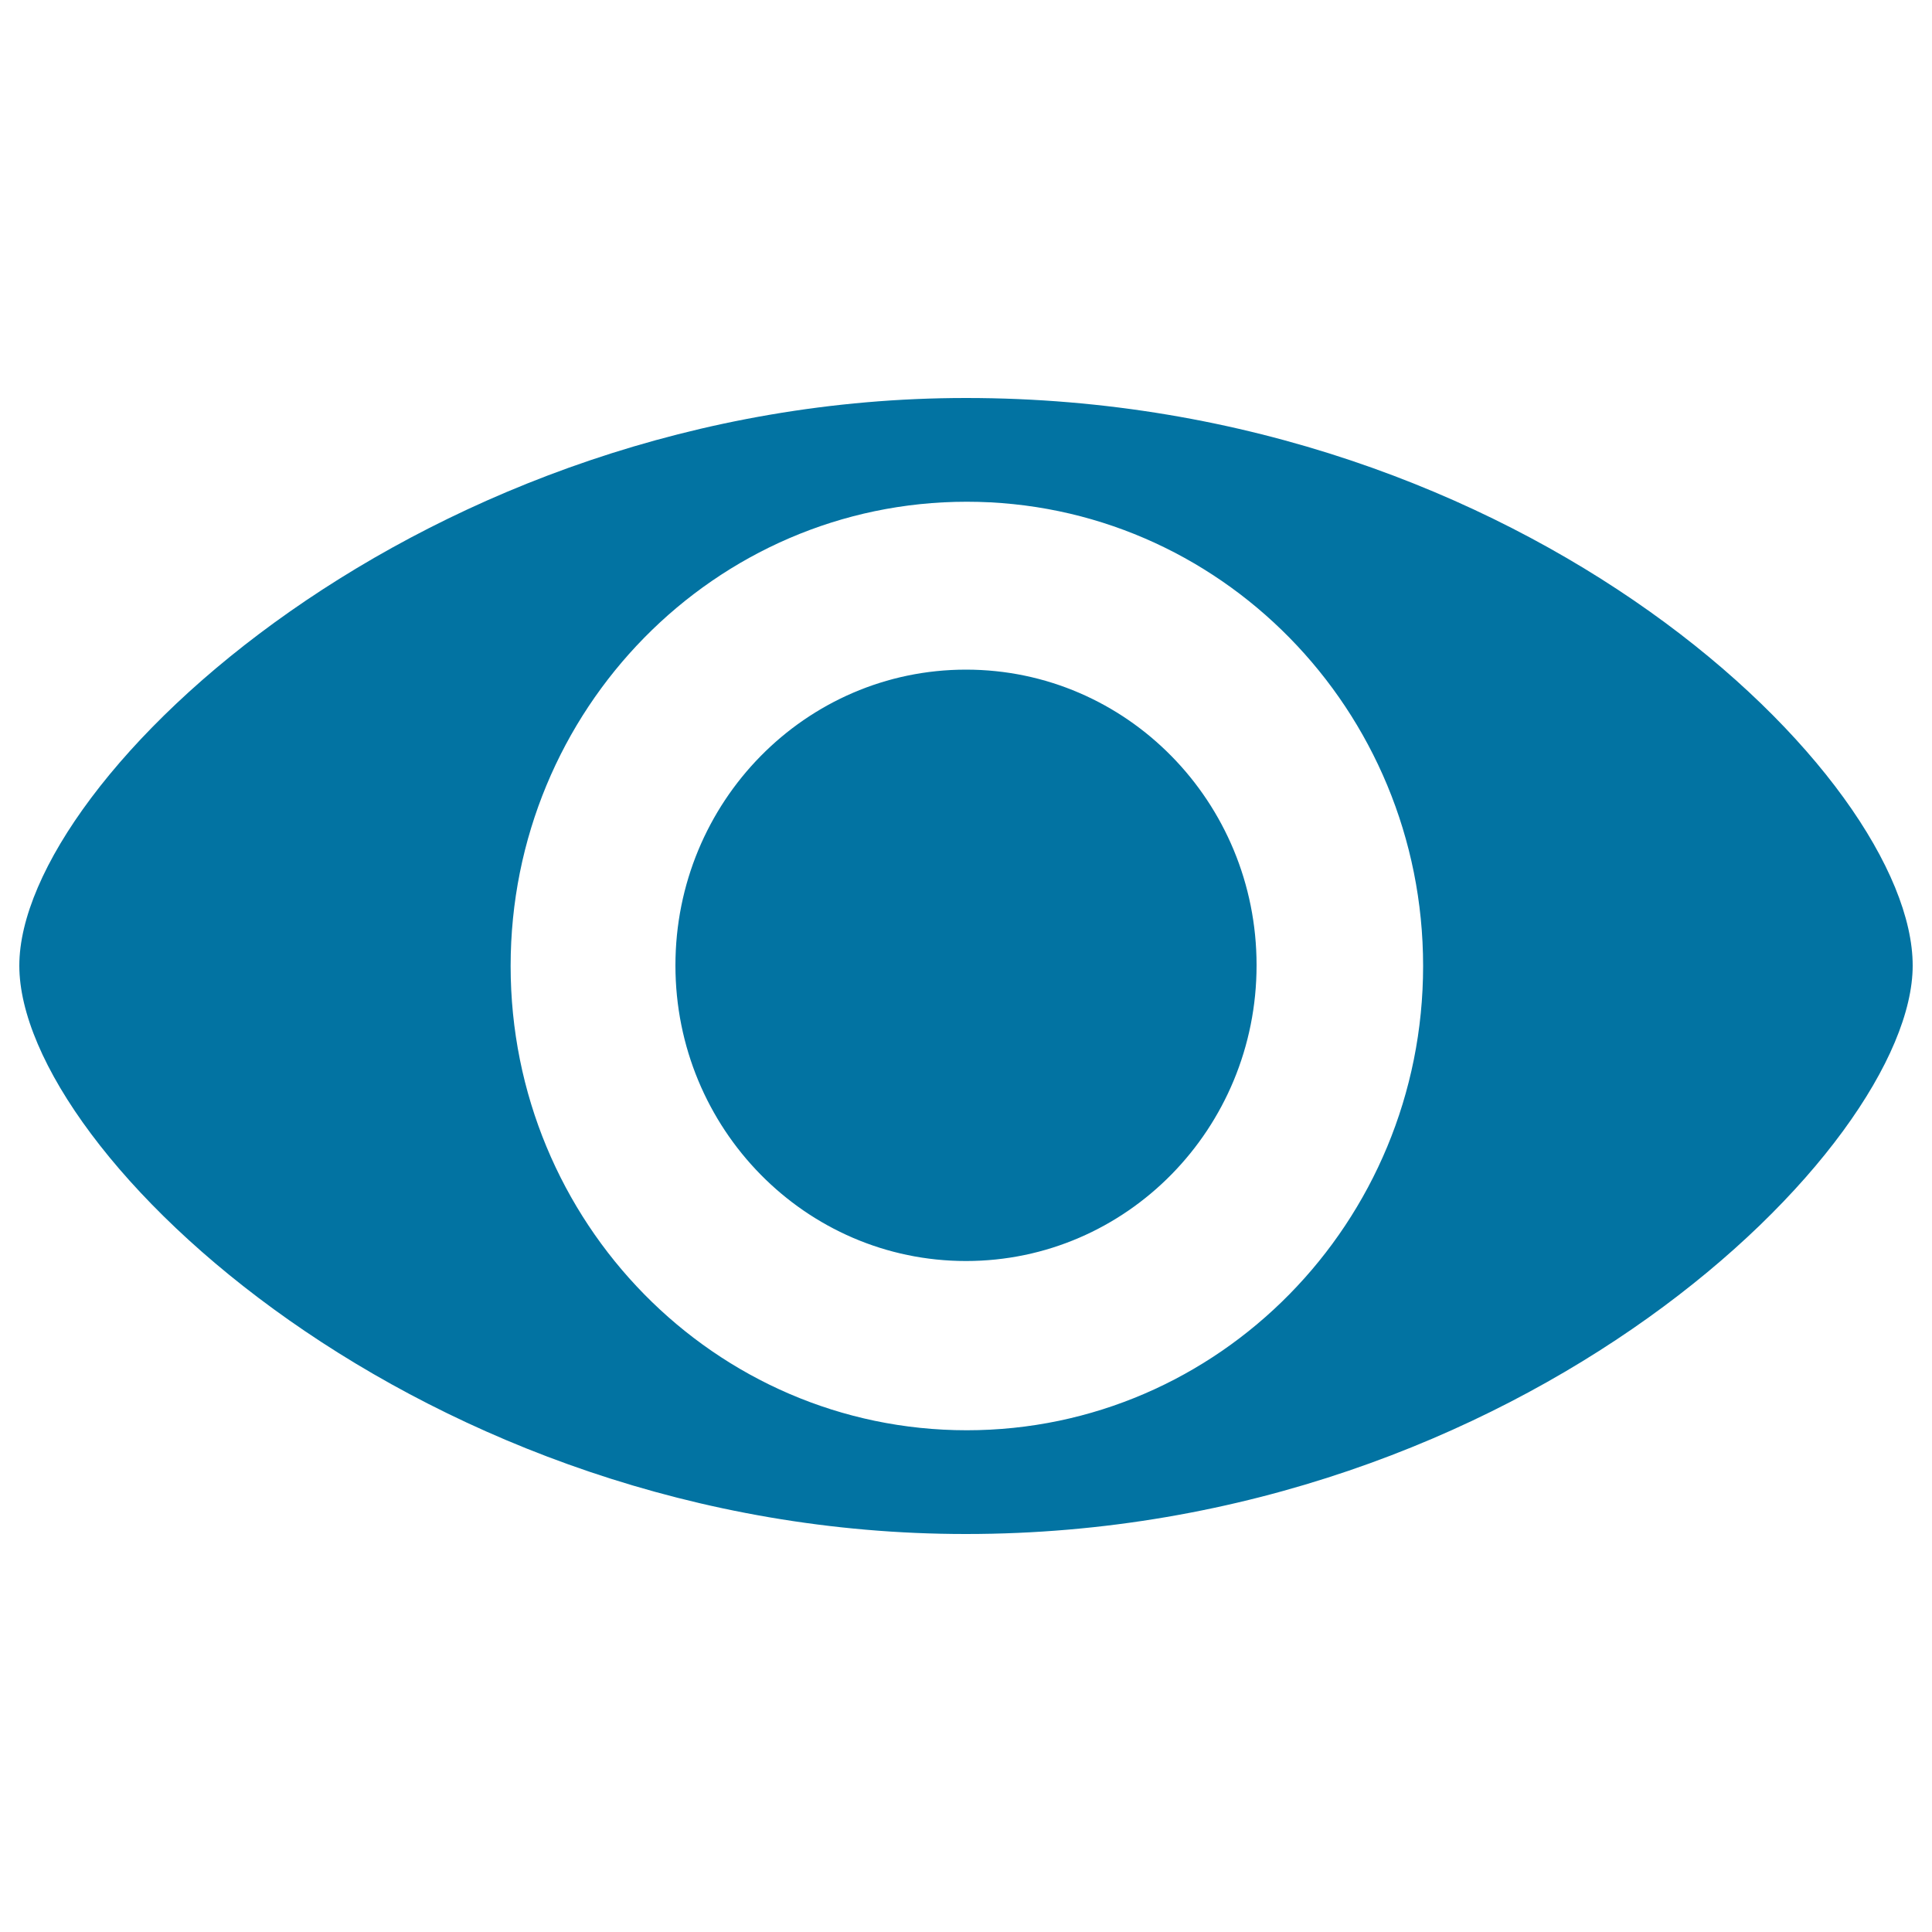
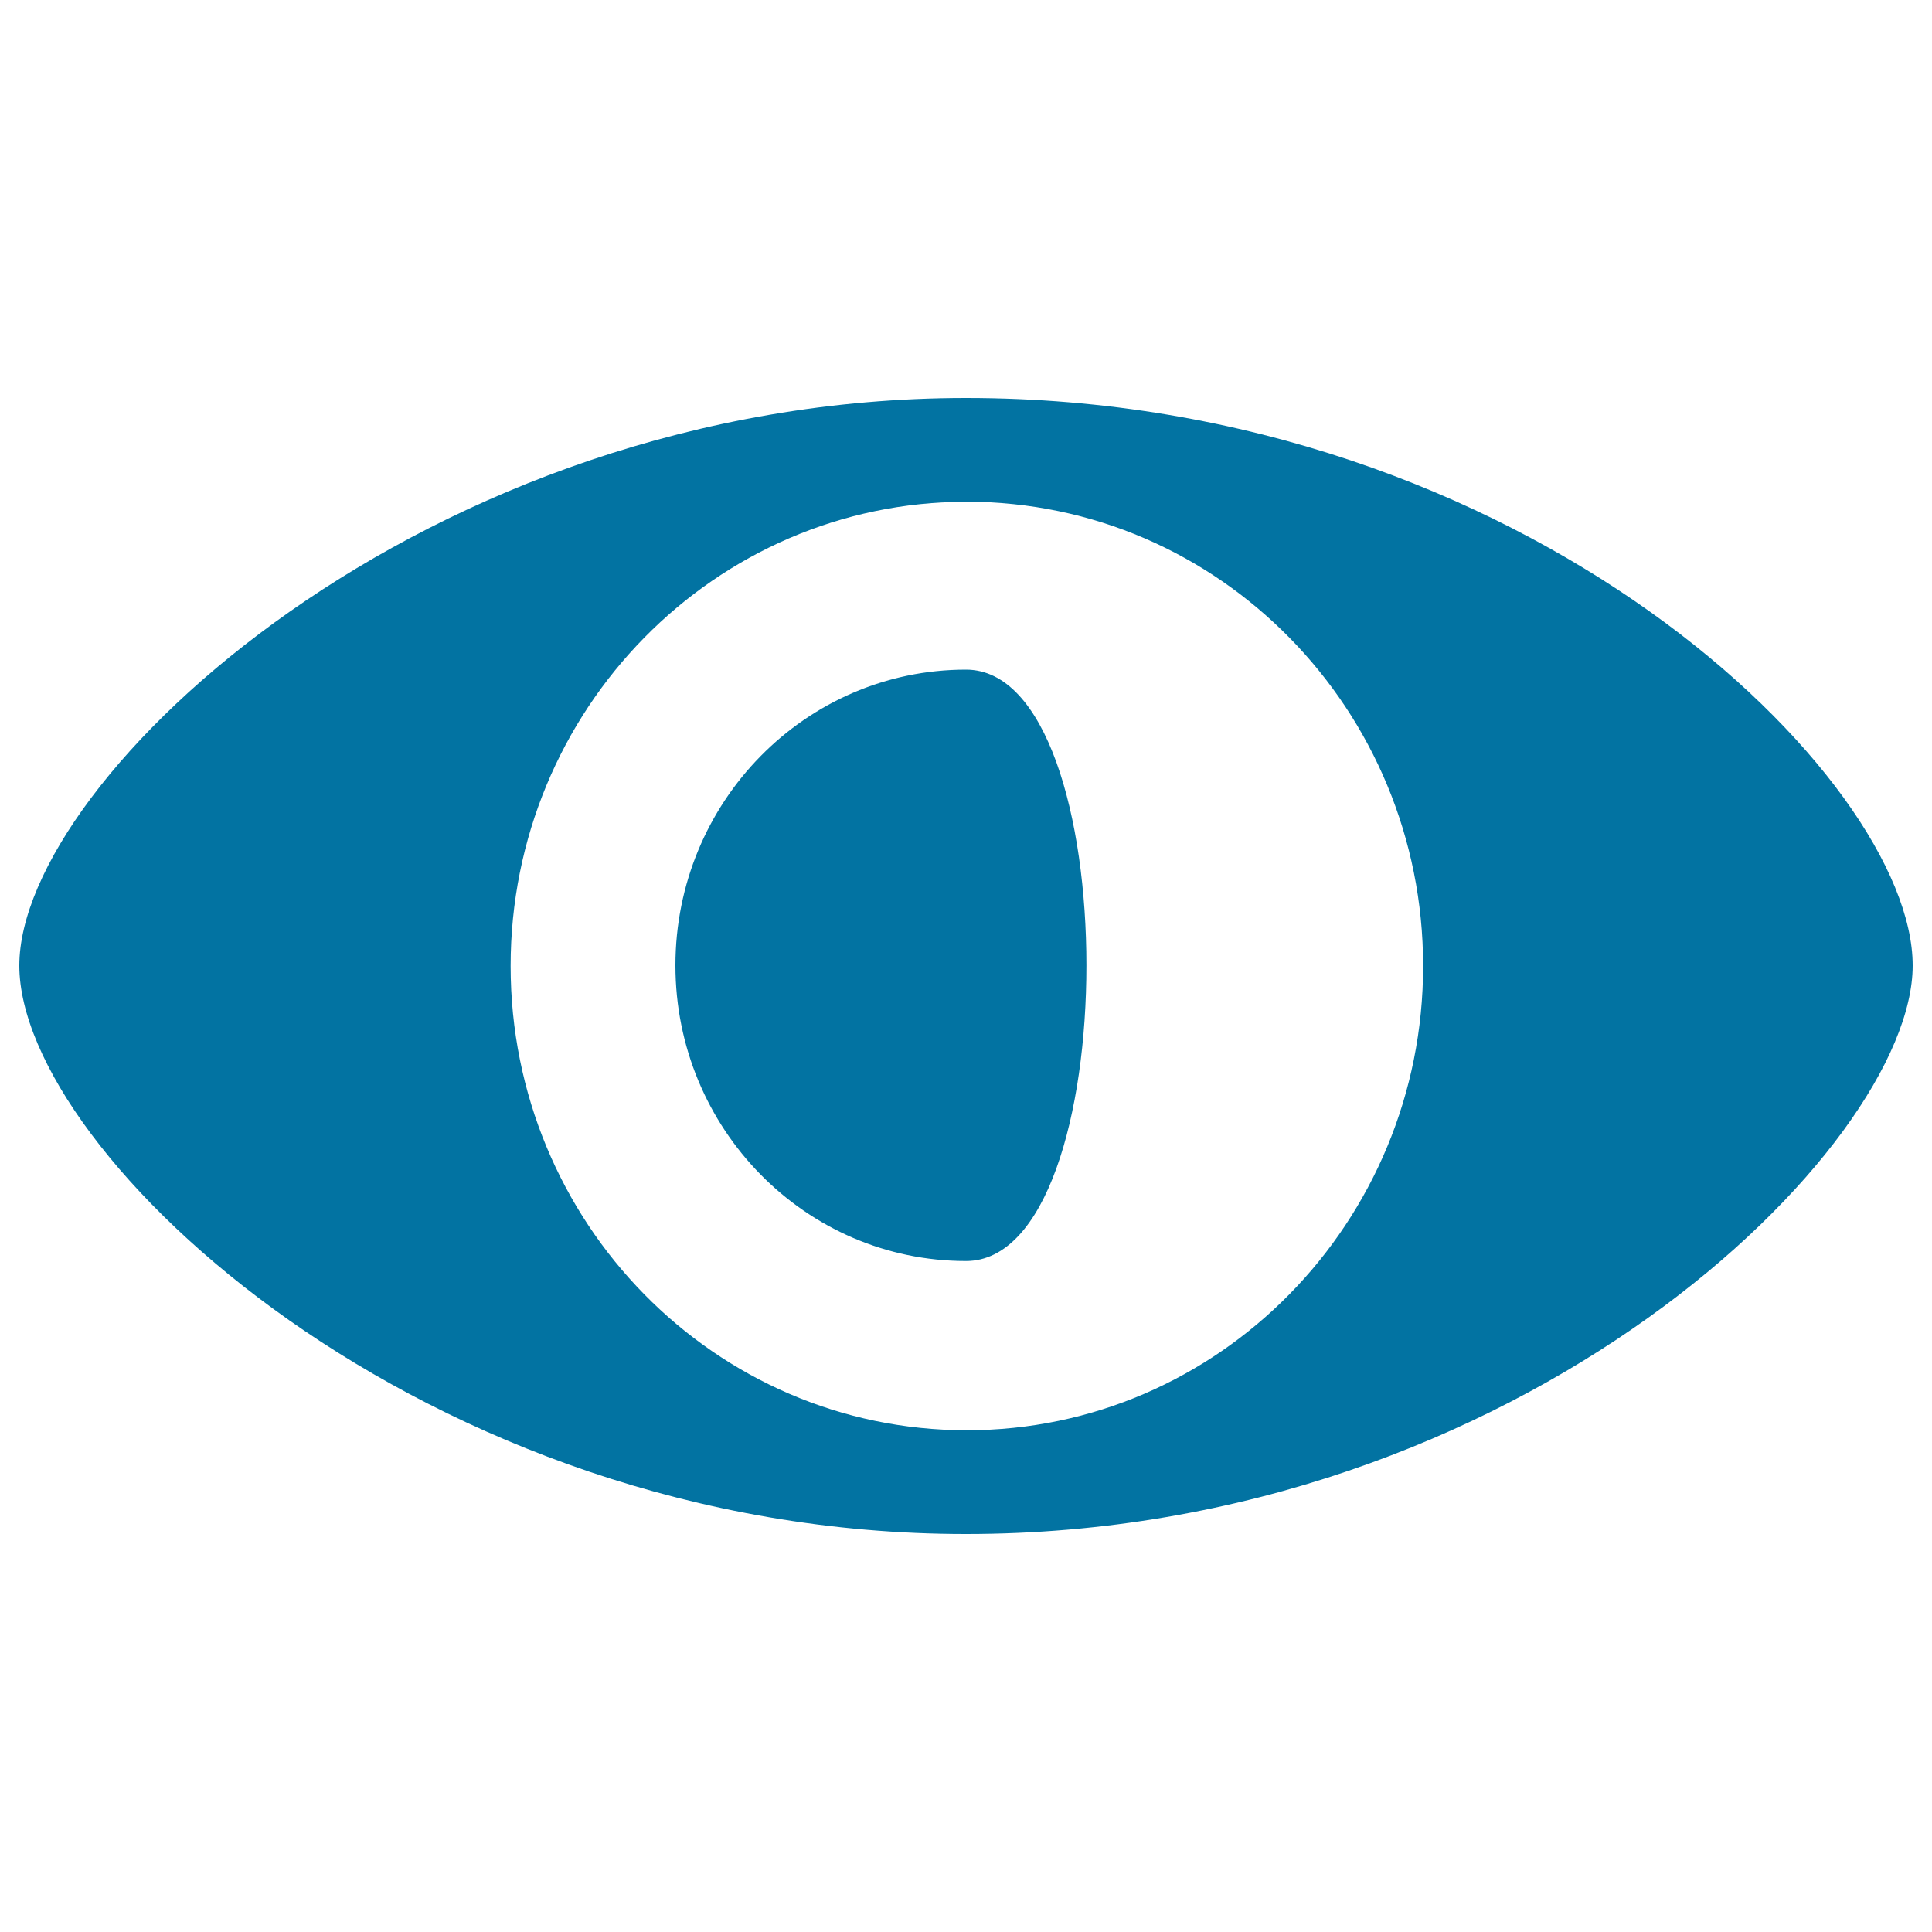
<svg xmlns="http://www.w3.org/2000/svg" viewBox="0 0 1000 1000" style="fill:#0273a2">
  <title>Eye SVG icon</title>
-   <path d="M990,499.8C990,593.8,788,794,500,794C219.4,794.1,10,597.1,10,499.8C10,402.7,220.3,206,500,206C790.2,206,990.1,402.7,990,499.8L990,499.8z M500.4,259.7C370,259.7,264.3,367.3,264.3,500s105.7,240.3,236.1,240.3c130.4,0,236.2-107.6,236.2-240.3S630.9,259.7,500.4,259.7L500.4,259.7z M500,346.6c-83.1,0-150.4,68.5-150.4,153.1c0,84.5,67.3,153,150.4,153s150.4-68.5,150.4-153.1S583.1,346.6,500,346.6L500,346.6z" />
+   <path d="M990,499.8C990,593.8,788,794,500,794C219.4,794.1,10,597.1,10,499.8C10,402.7,220.3,206,500,206C790.2,206,990.1,402.7,990,499.8L990,499.8z M500.4,259.7C370,259.7,264.3,367.3,264.3,500s105.7,240.3,236.1,240.3c130.4,0,236.2-107.6,236.2-240.3S630.9,259.7,500.4,259.7L500.4,259.7z M500,346.6c-83.1,0-150.4,68.5-150.4,153.1c0,84.5,67.3,153,150.4,153S583.1,346.6,500,346.6L500,346.6z" />
</svg>